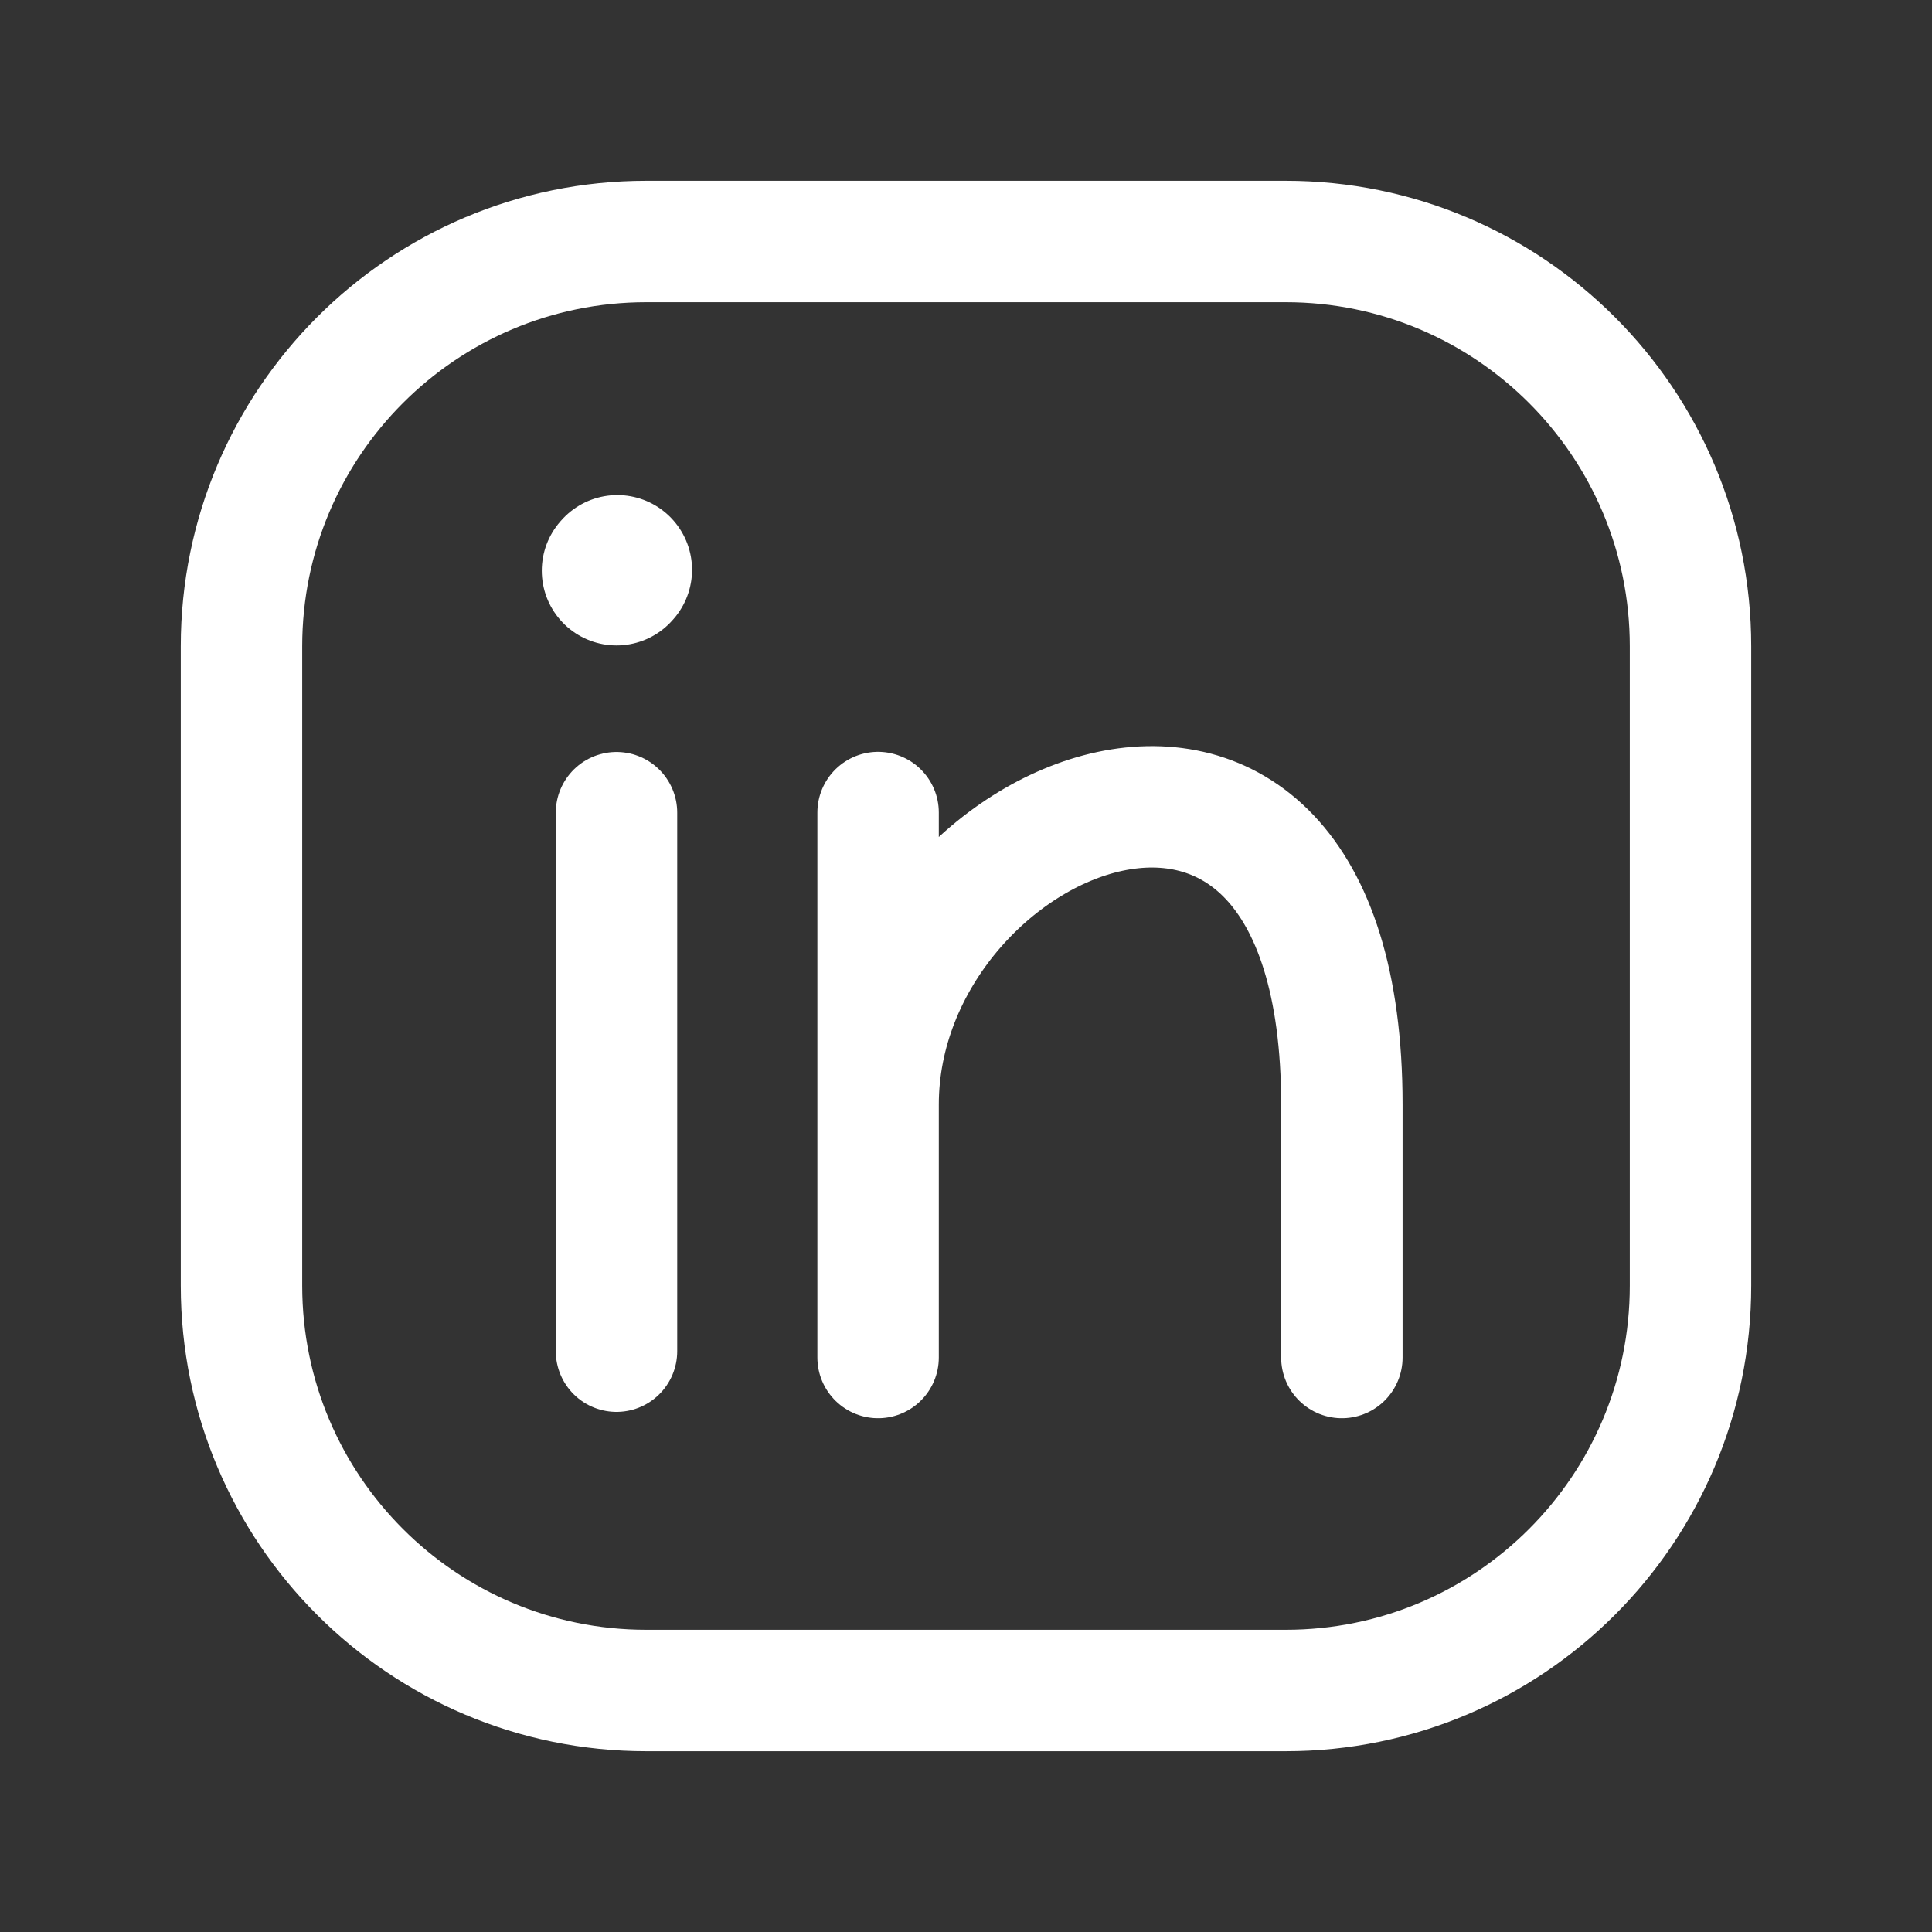
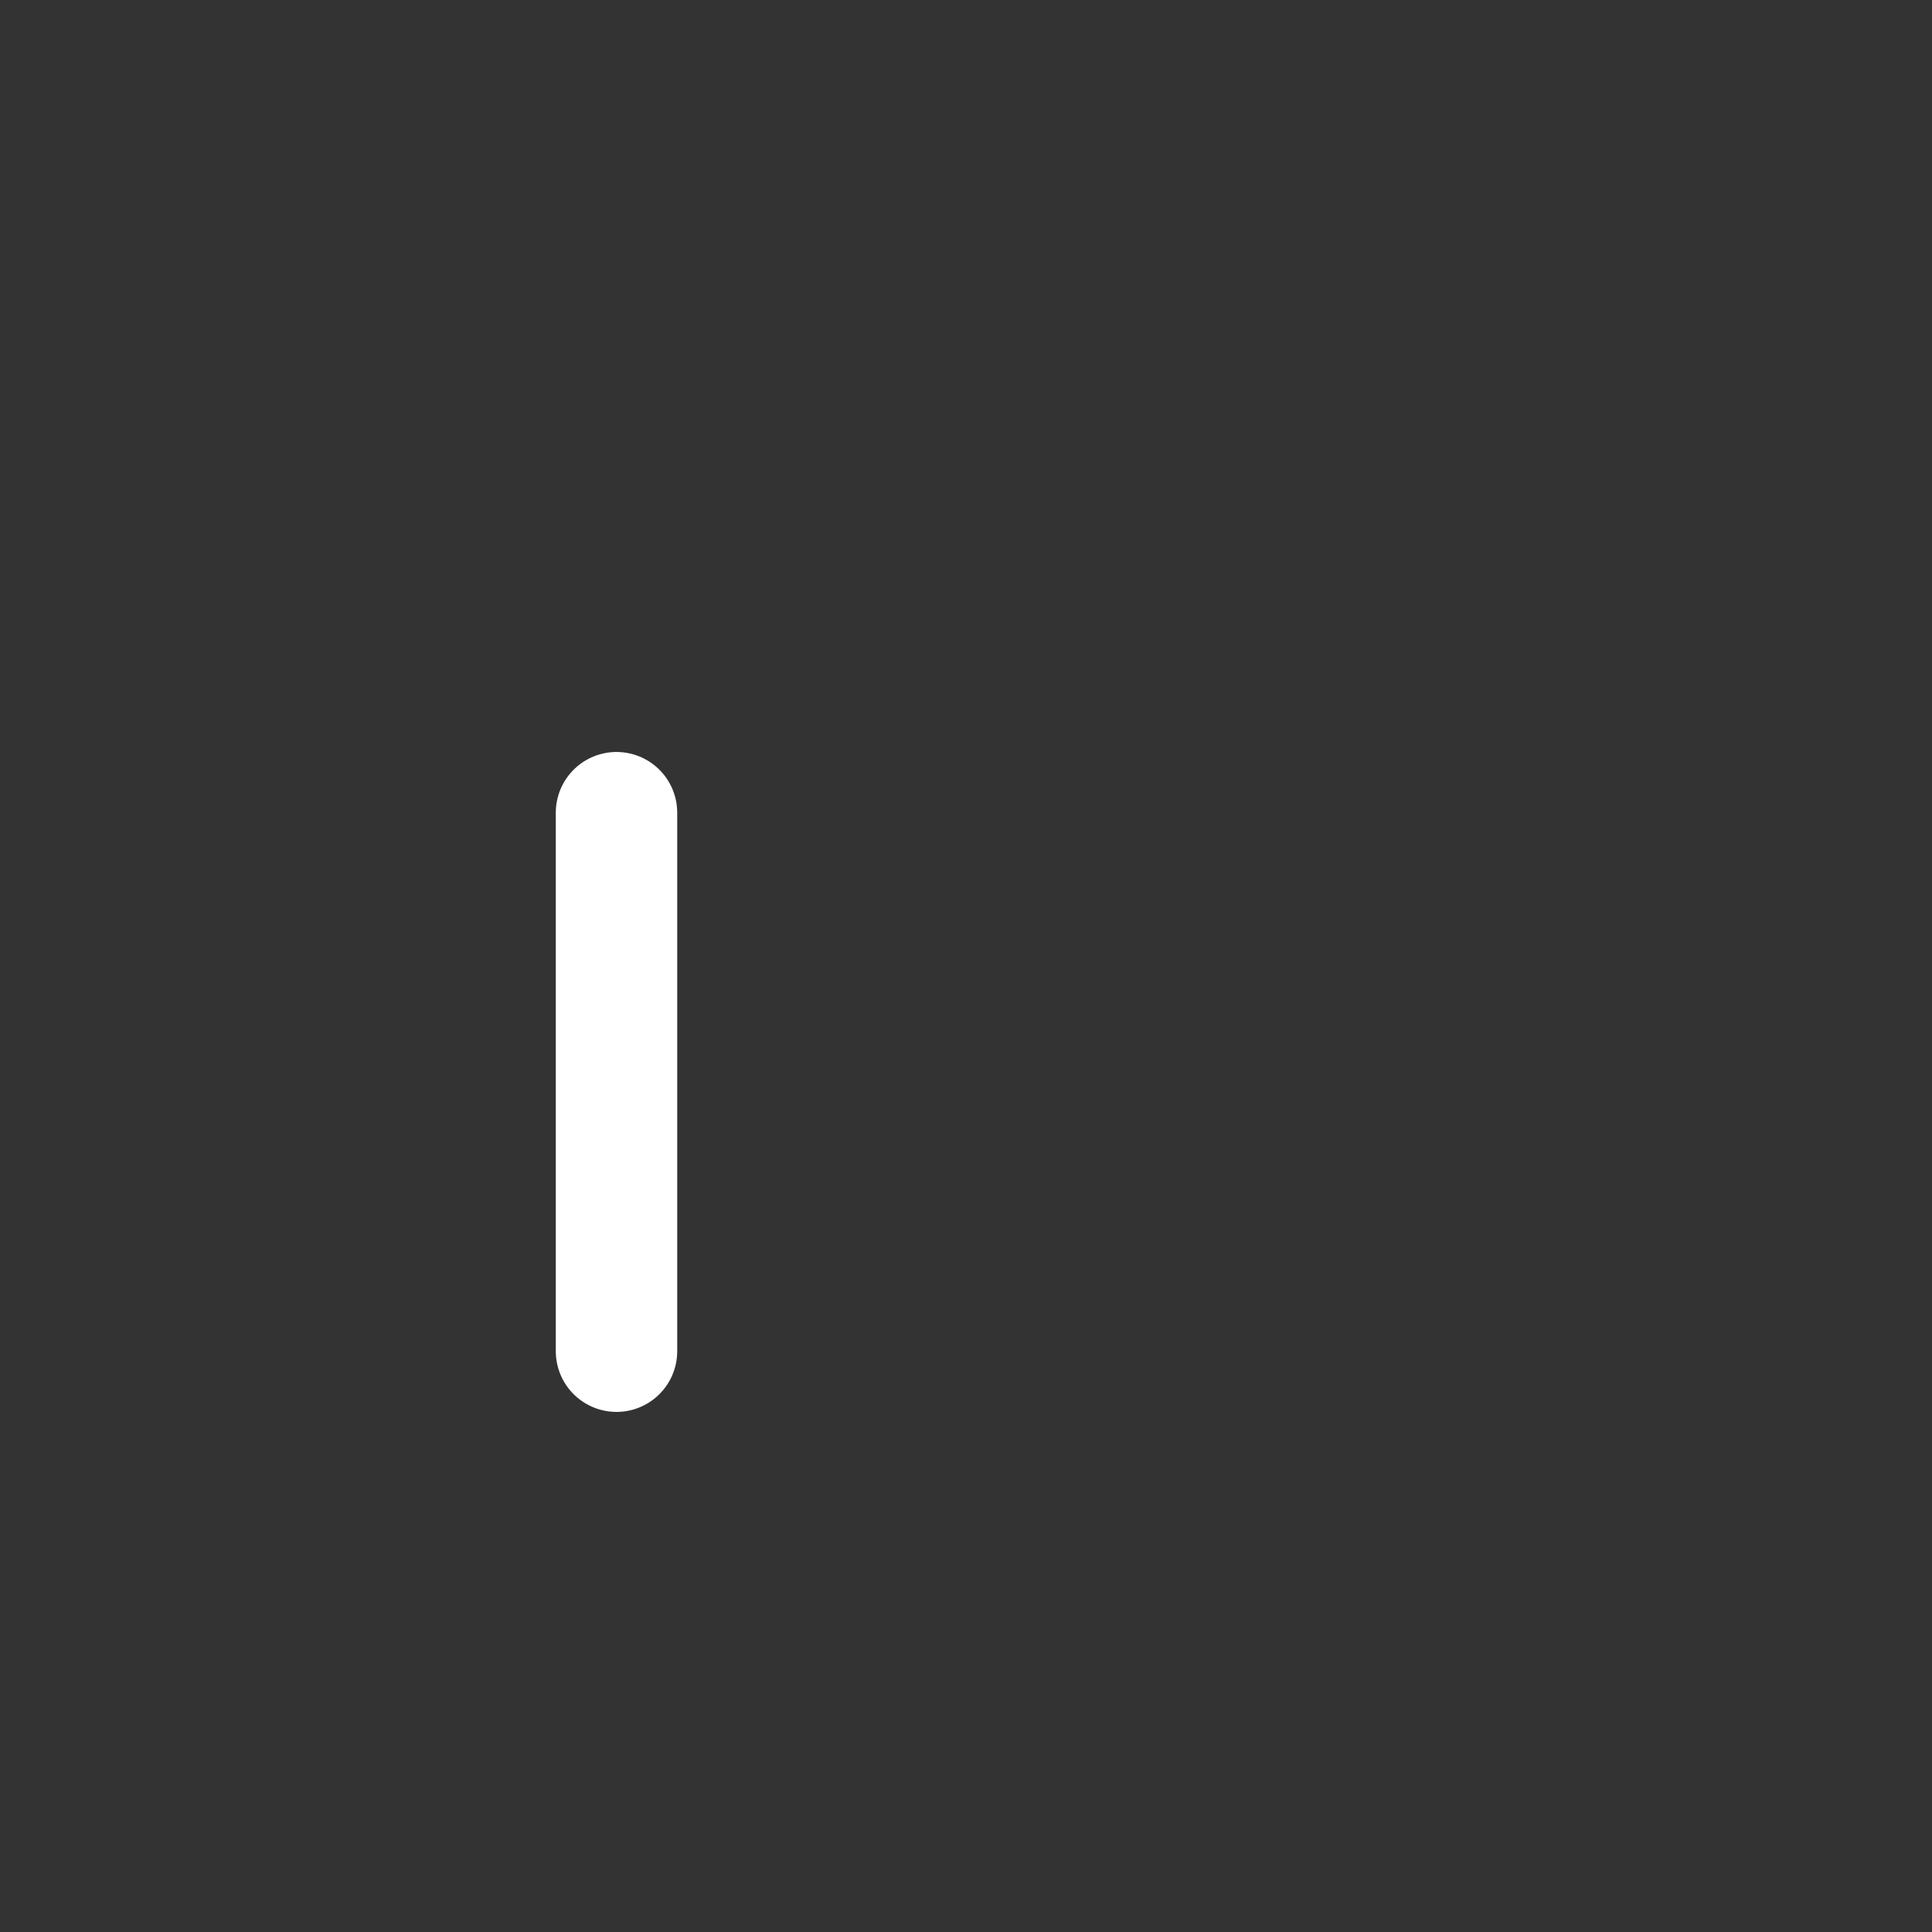
<svg xmlns="http://www.w3.org/2000/svg" fill="none" height="100%" overflow="visible" preserveAspectRatio="none" style="display: block;" viewBox="0 0 40 40" width="100%">
  <rect x="0" y="0" width="40" height="40" fill="#333333" stroke="none" />
  <g id="social/linkedin">
-     <path d="M35 13.381V26.619C35 31.248 31.248 35 26.619 35H13.381C8.752 35 5 31.248 5 26.619V13.381C5 8.752 8.752 5 13.381 5H26.619C31.248 5 35 8.752 35 13.381Z" id="Vector" stroke="white" stroke-linecap="round" stroke-width="2.514" />
    <path d="M12.764 27.975L12.764 22.401L12.764 16.826" id="Vector_2" stroke="white" stroke-linecap="round" stroke-width="2.514" />
-     <path d="M18.18 28.106V22.867M18.18 16.823V22.867M18.18 22.867C18.18 16.823 27.782 12.729 27.782 22.867V28.106" id="Vector_3" stroke="white" stroke-linecap="round" stroke-width="2.514" />
-     <path d="M12.764 11.816L12.781 11.797" id="Vector_4" stroke="white" stroke-linecap="round" stroke-width="3.094" />
  </g>
</svg>